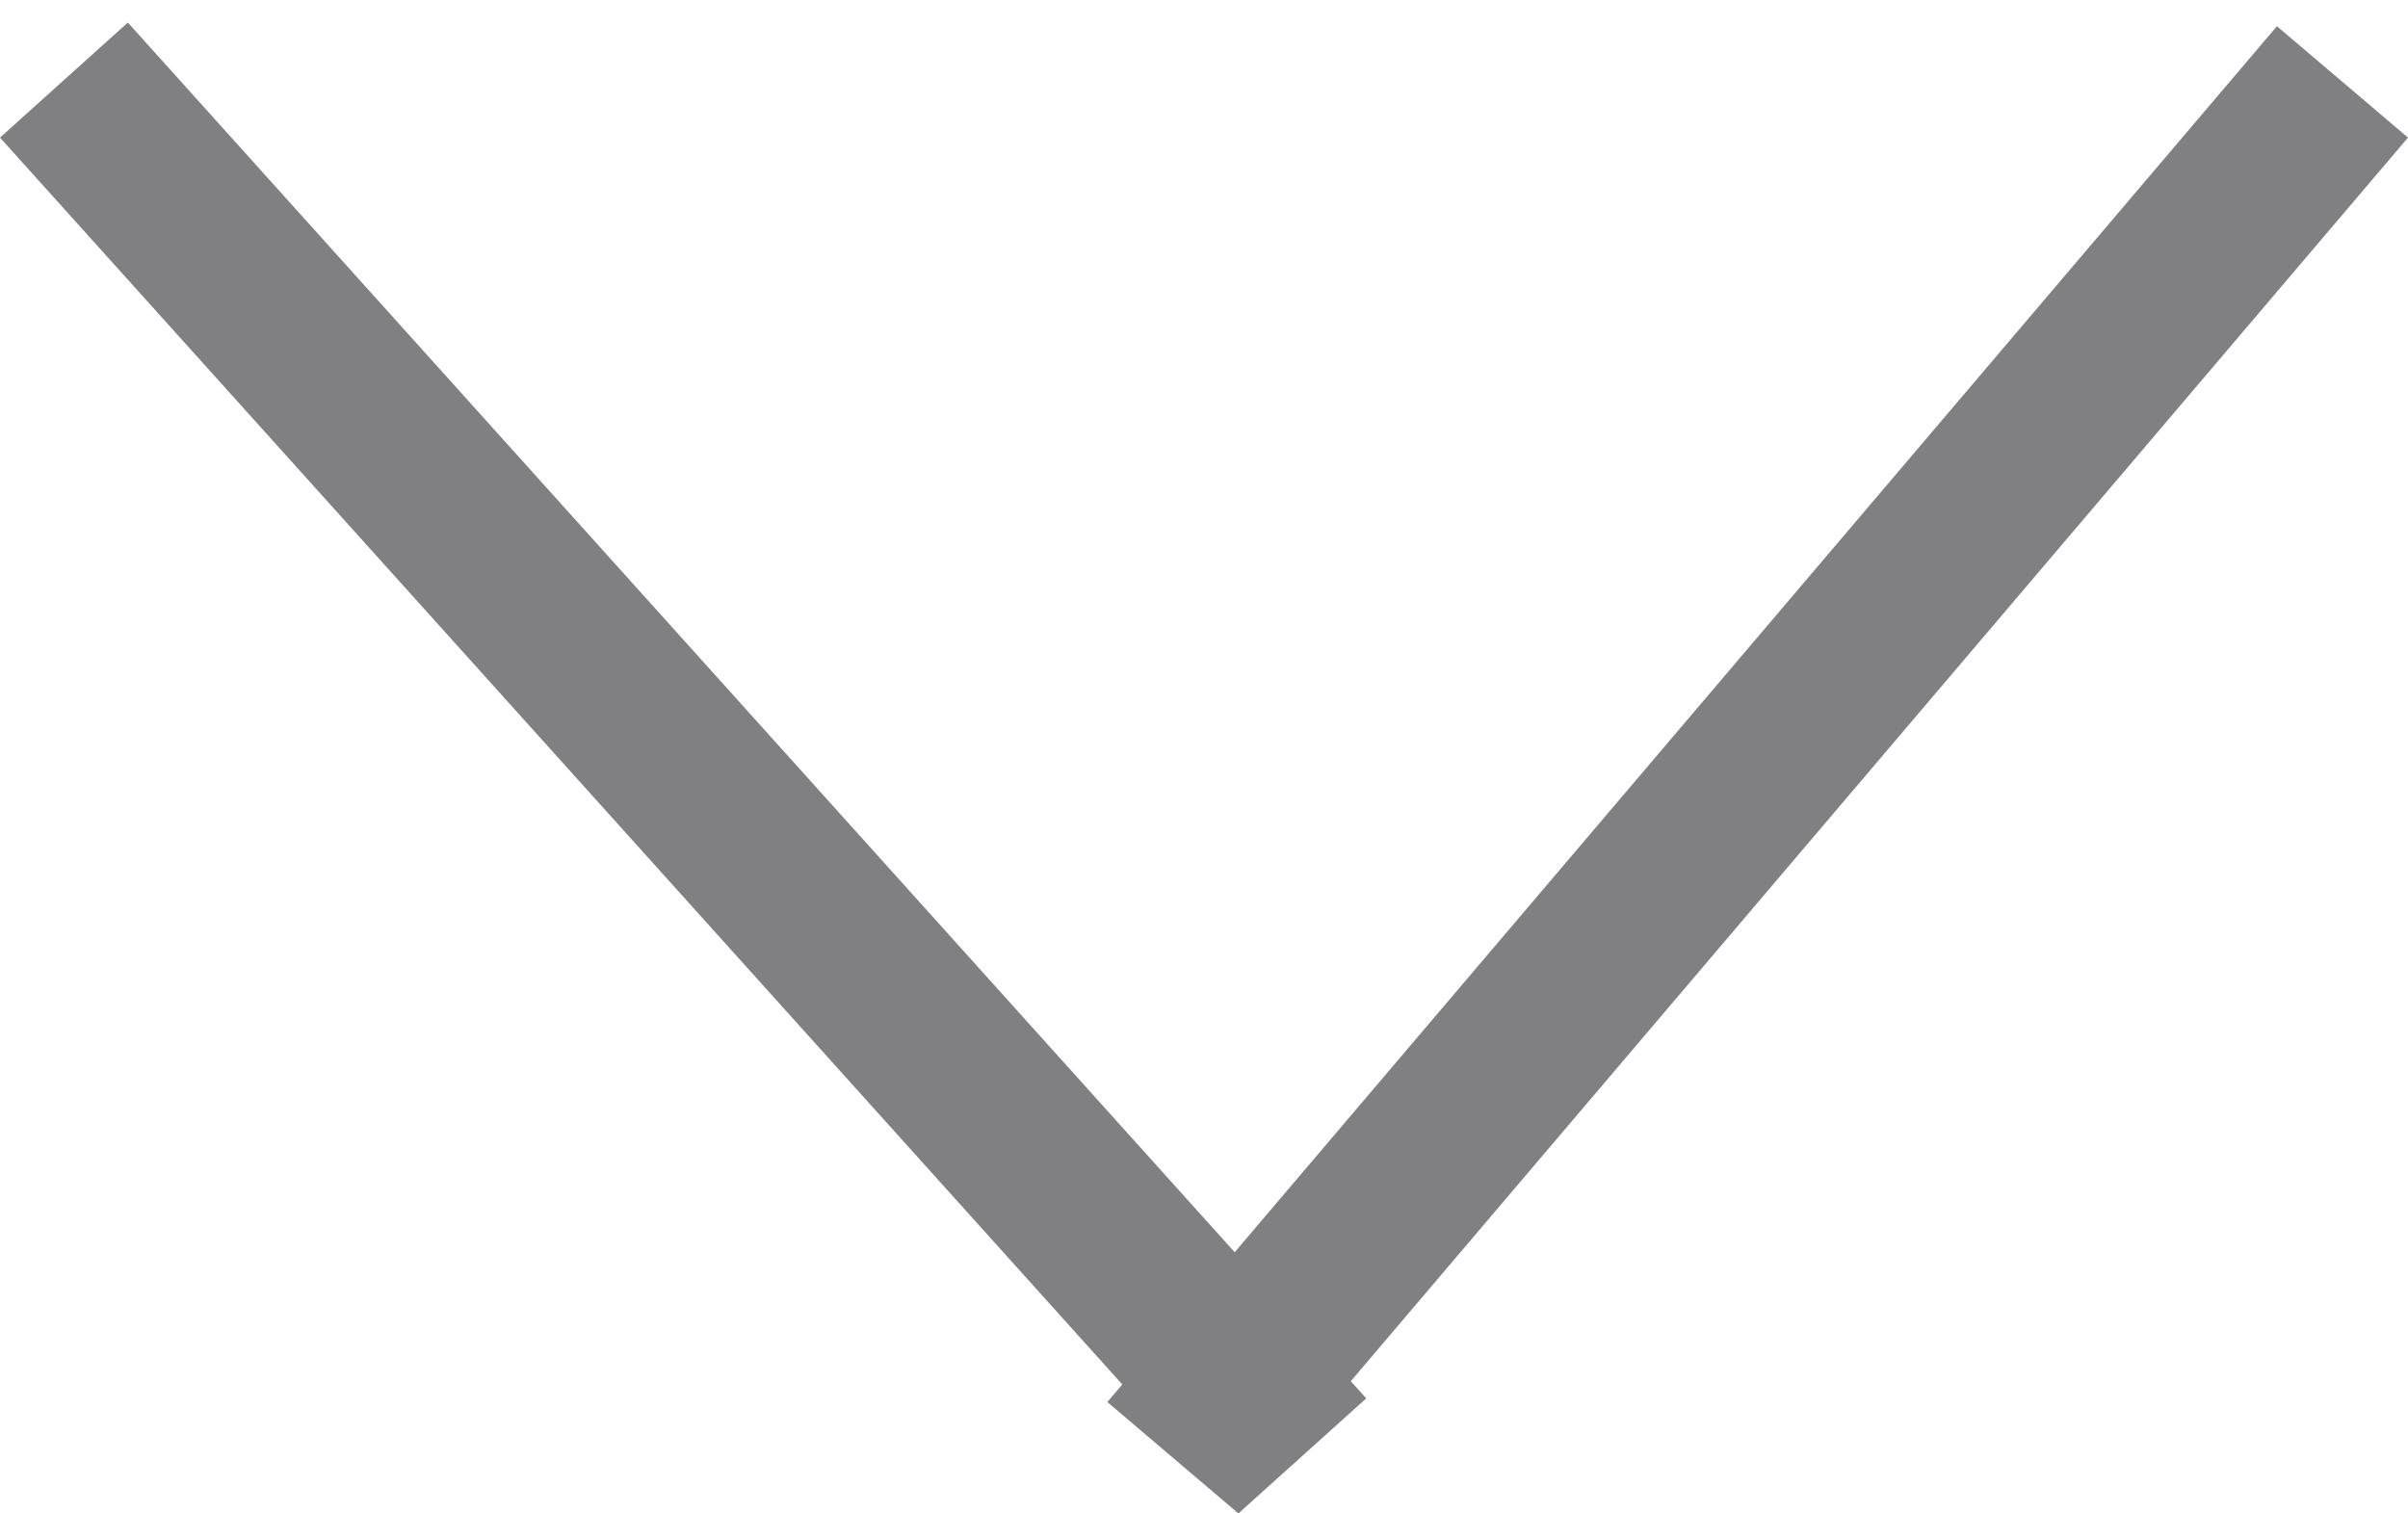
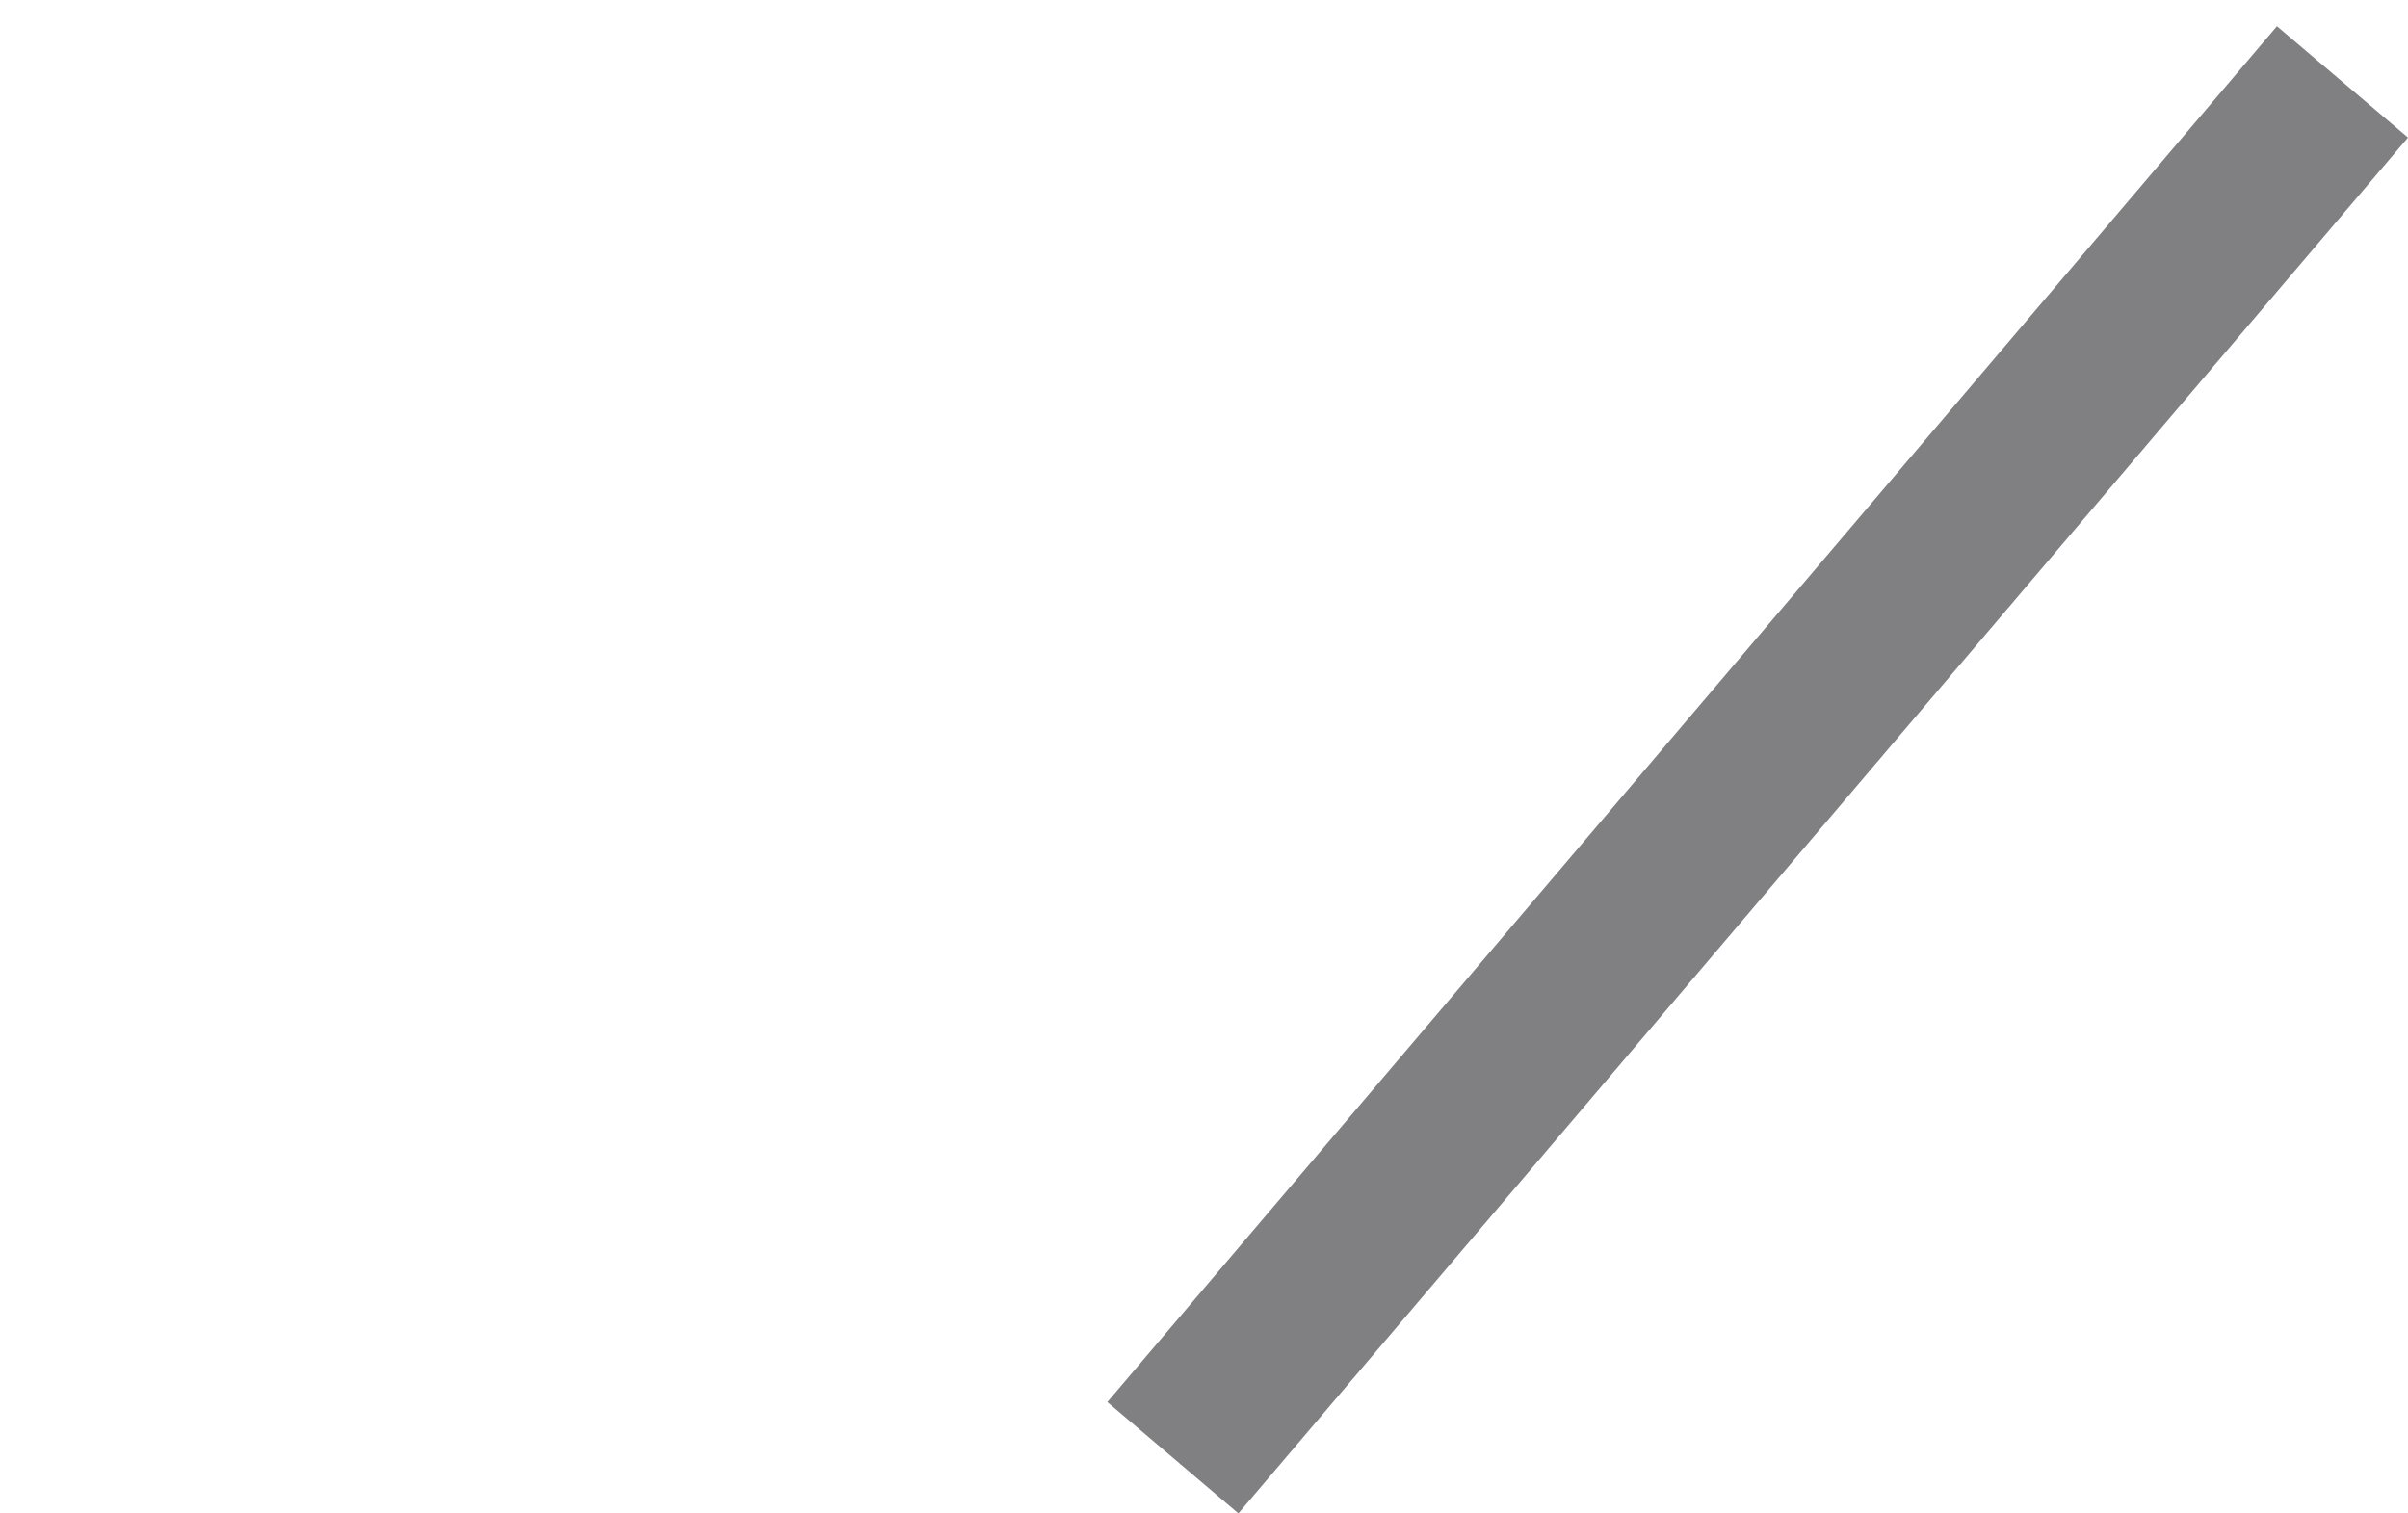
<svg xmlns="http://www.w3.org/2000/svg" width="70" height="44" viewBox="0 0 70 44" fill="none">
-   <line x1="1.858" y1="2.328" x2="37.858" y2="42.328" stroke="#808082" stroke-width="5" />
  <line x1="34.095" y1="42.381" x2="68.095" y2="2.381" stroke="#808082" stroke-width="5" />
</svg>